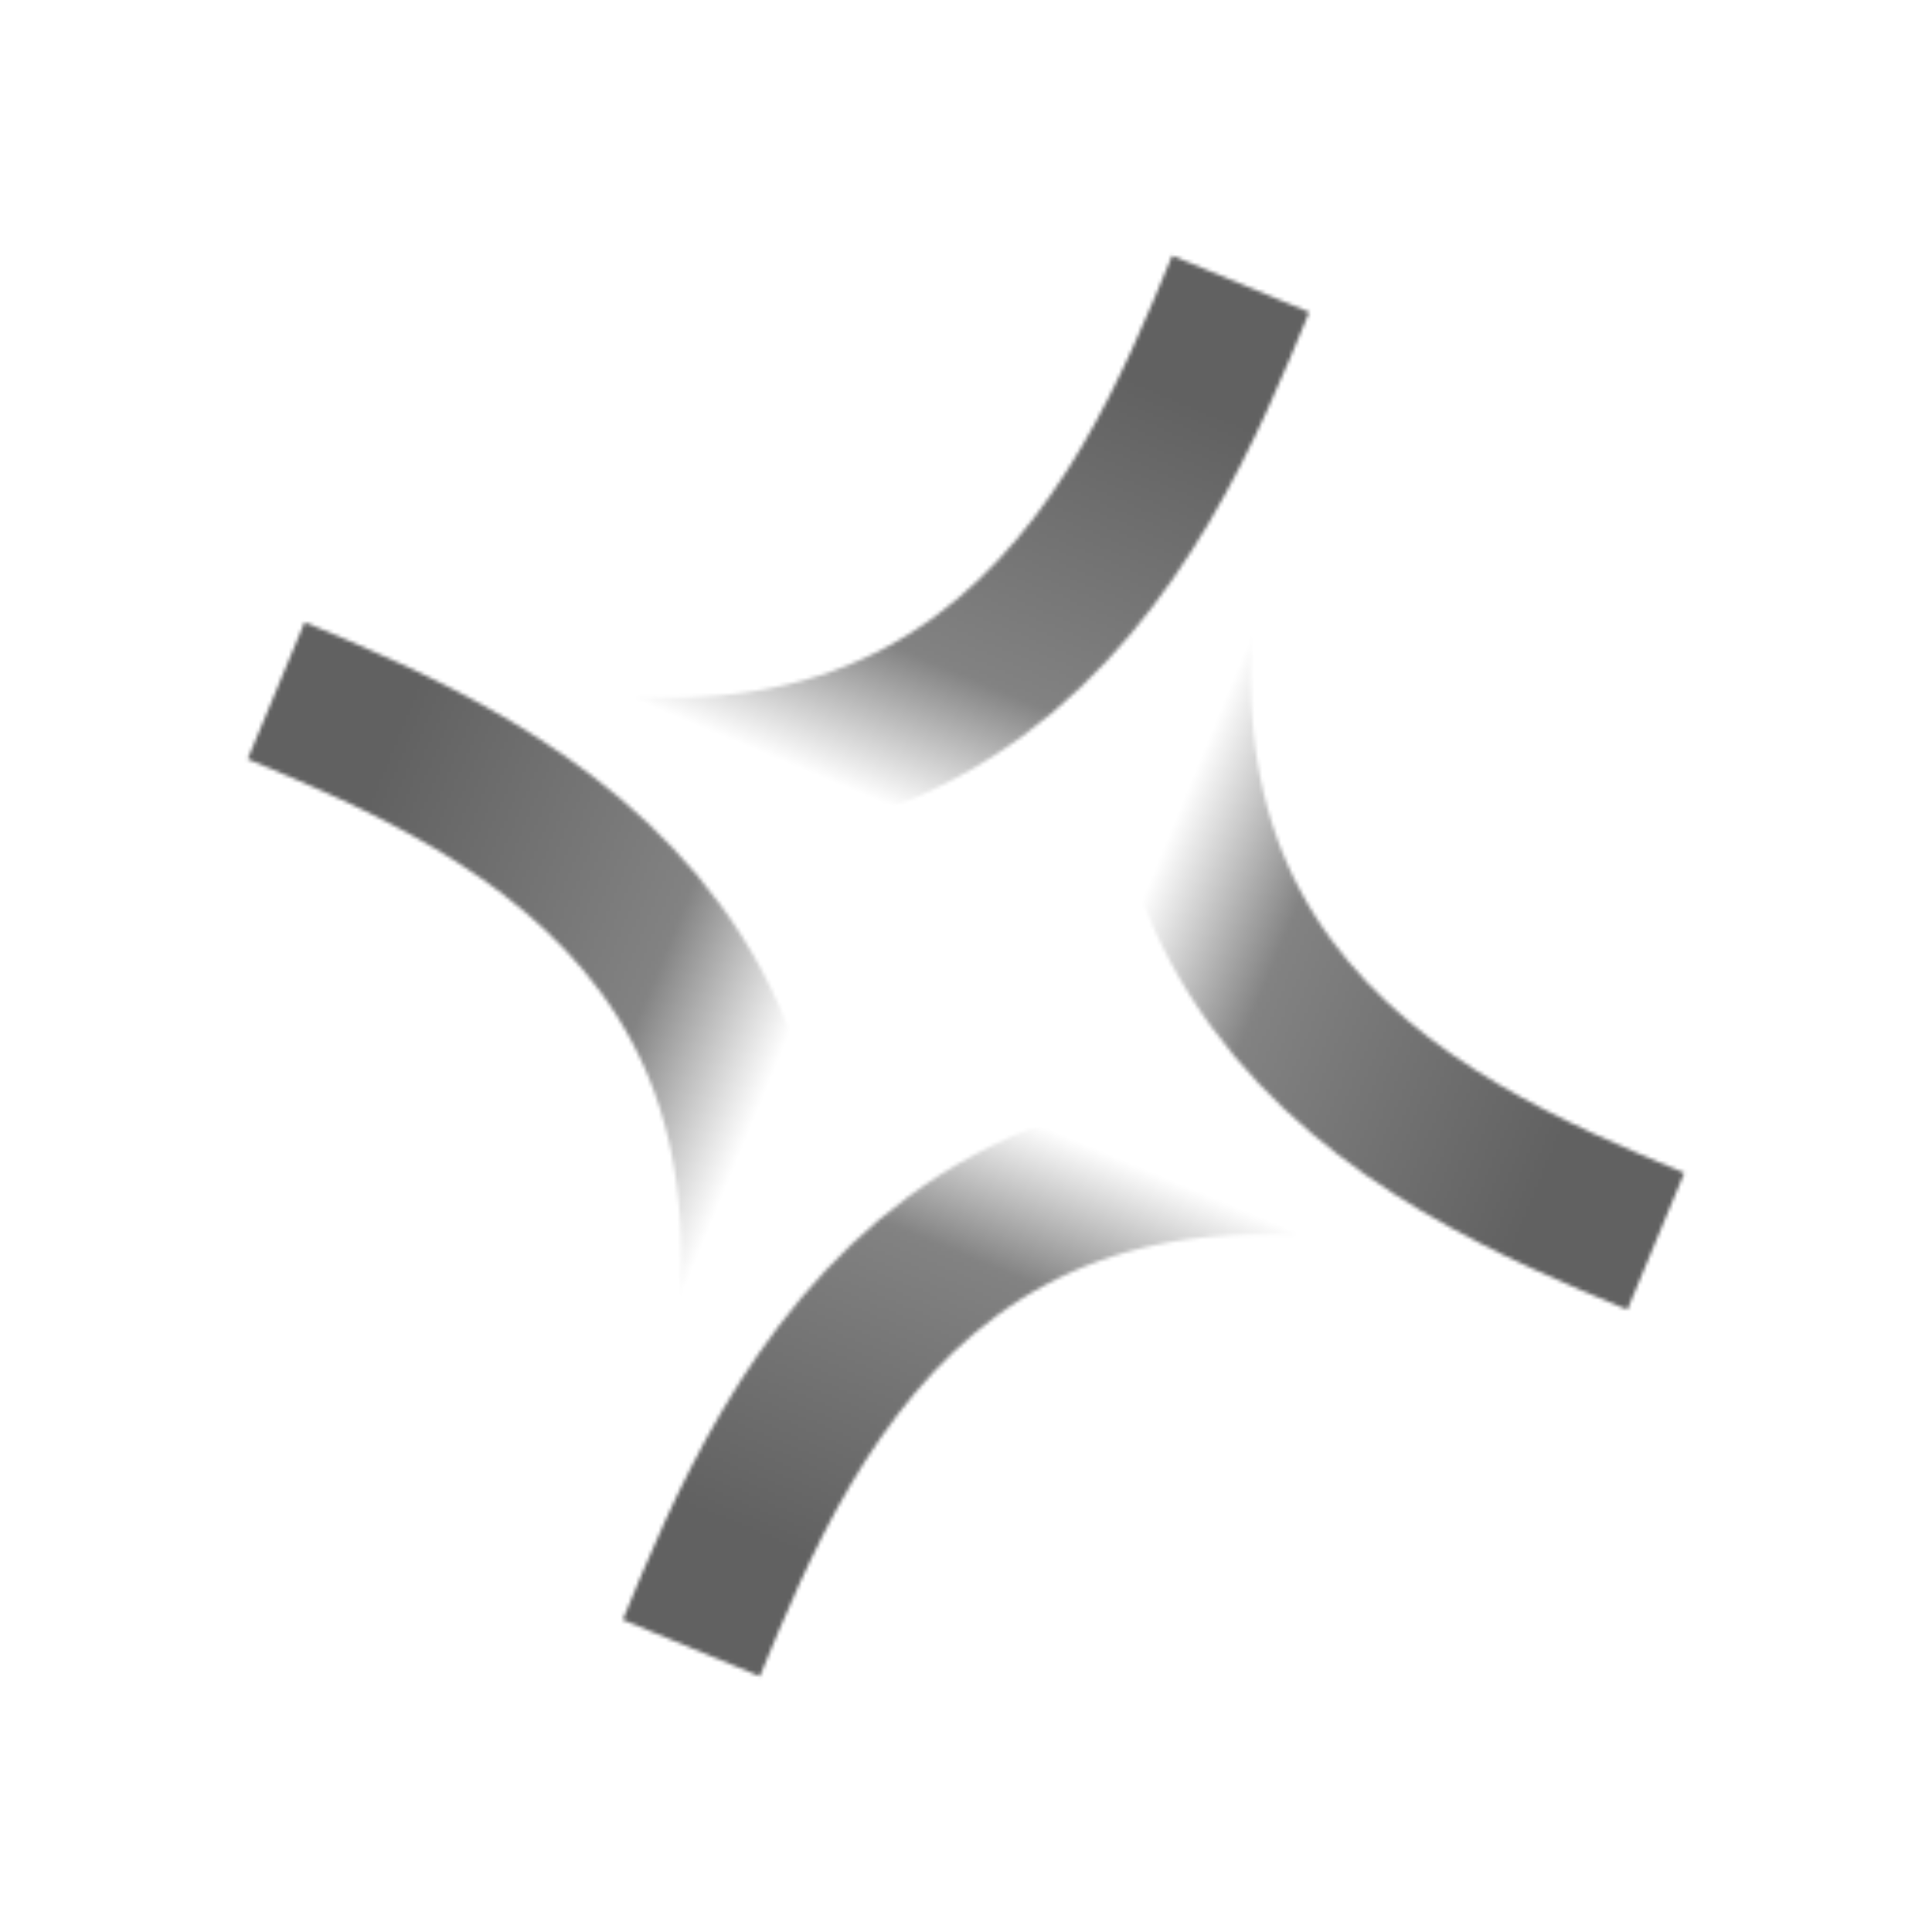
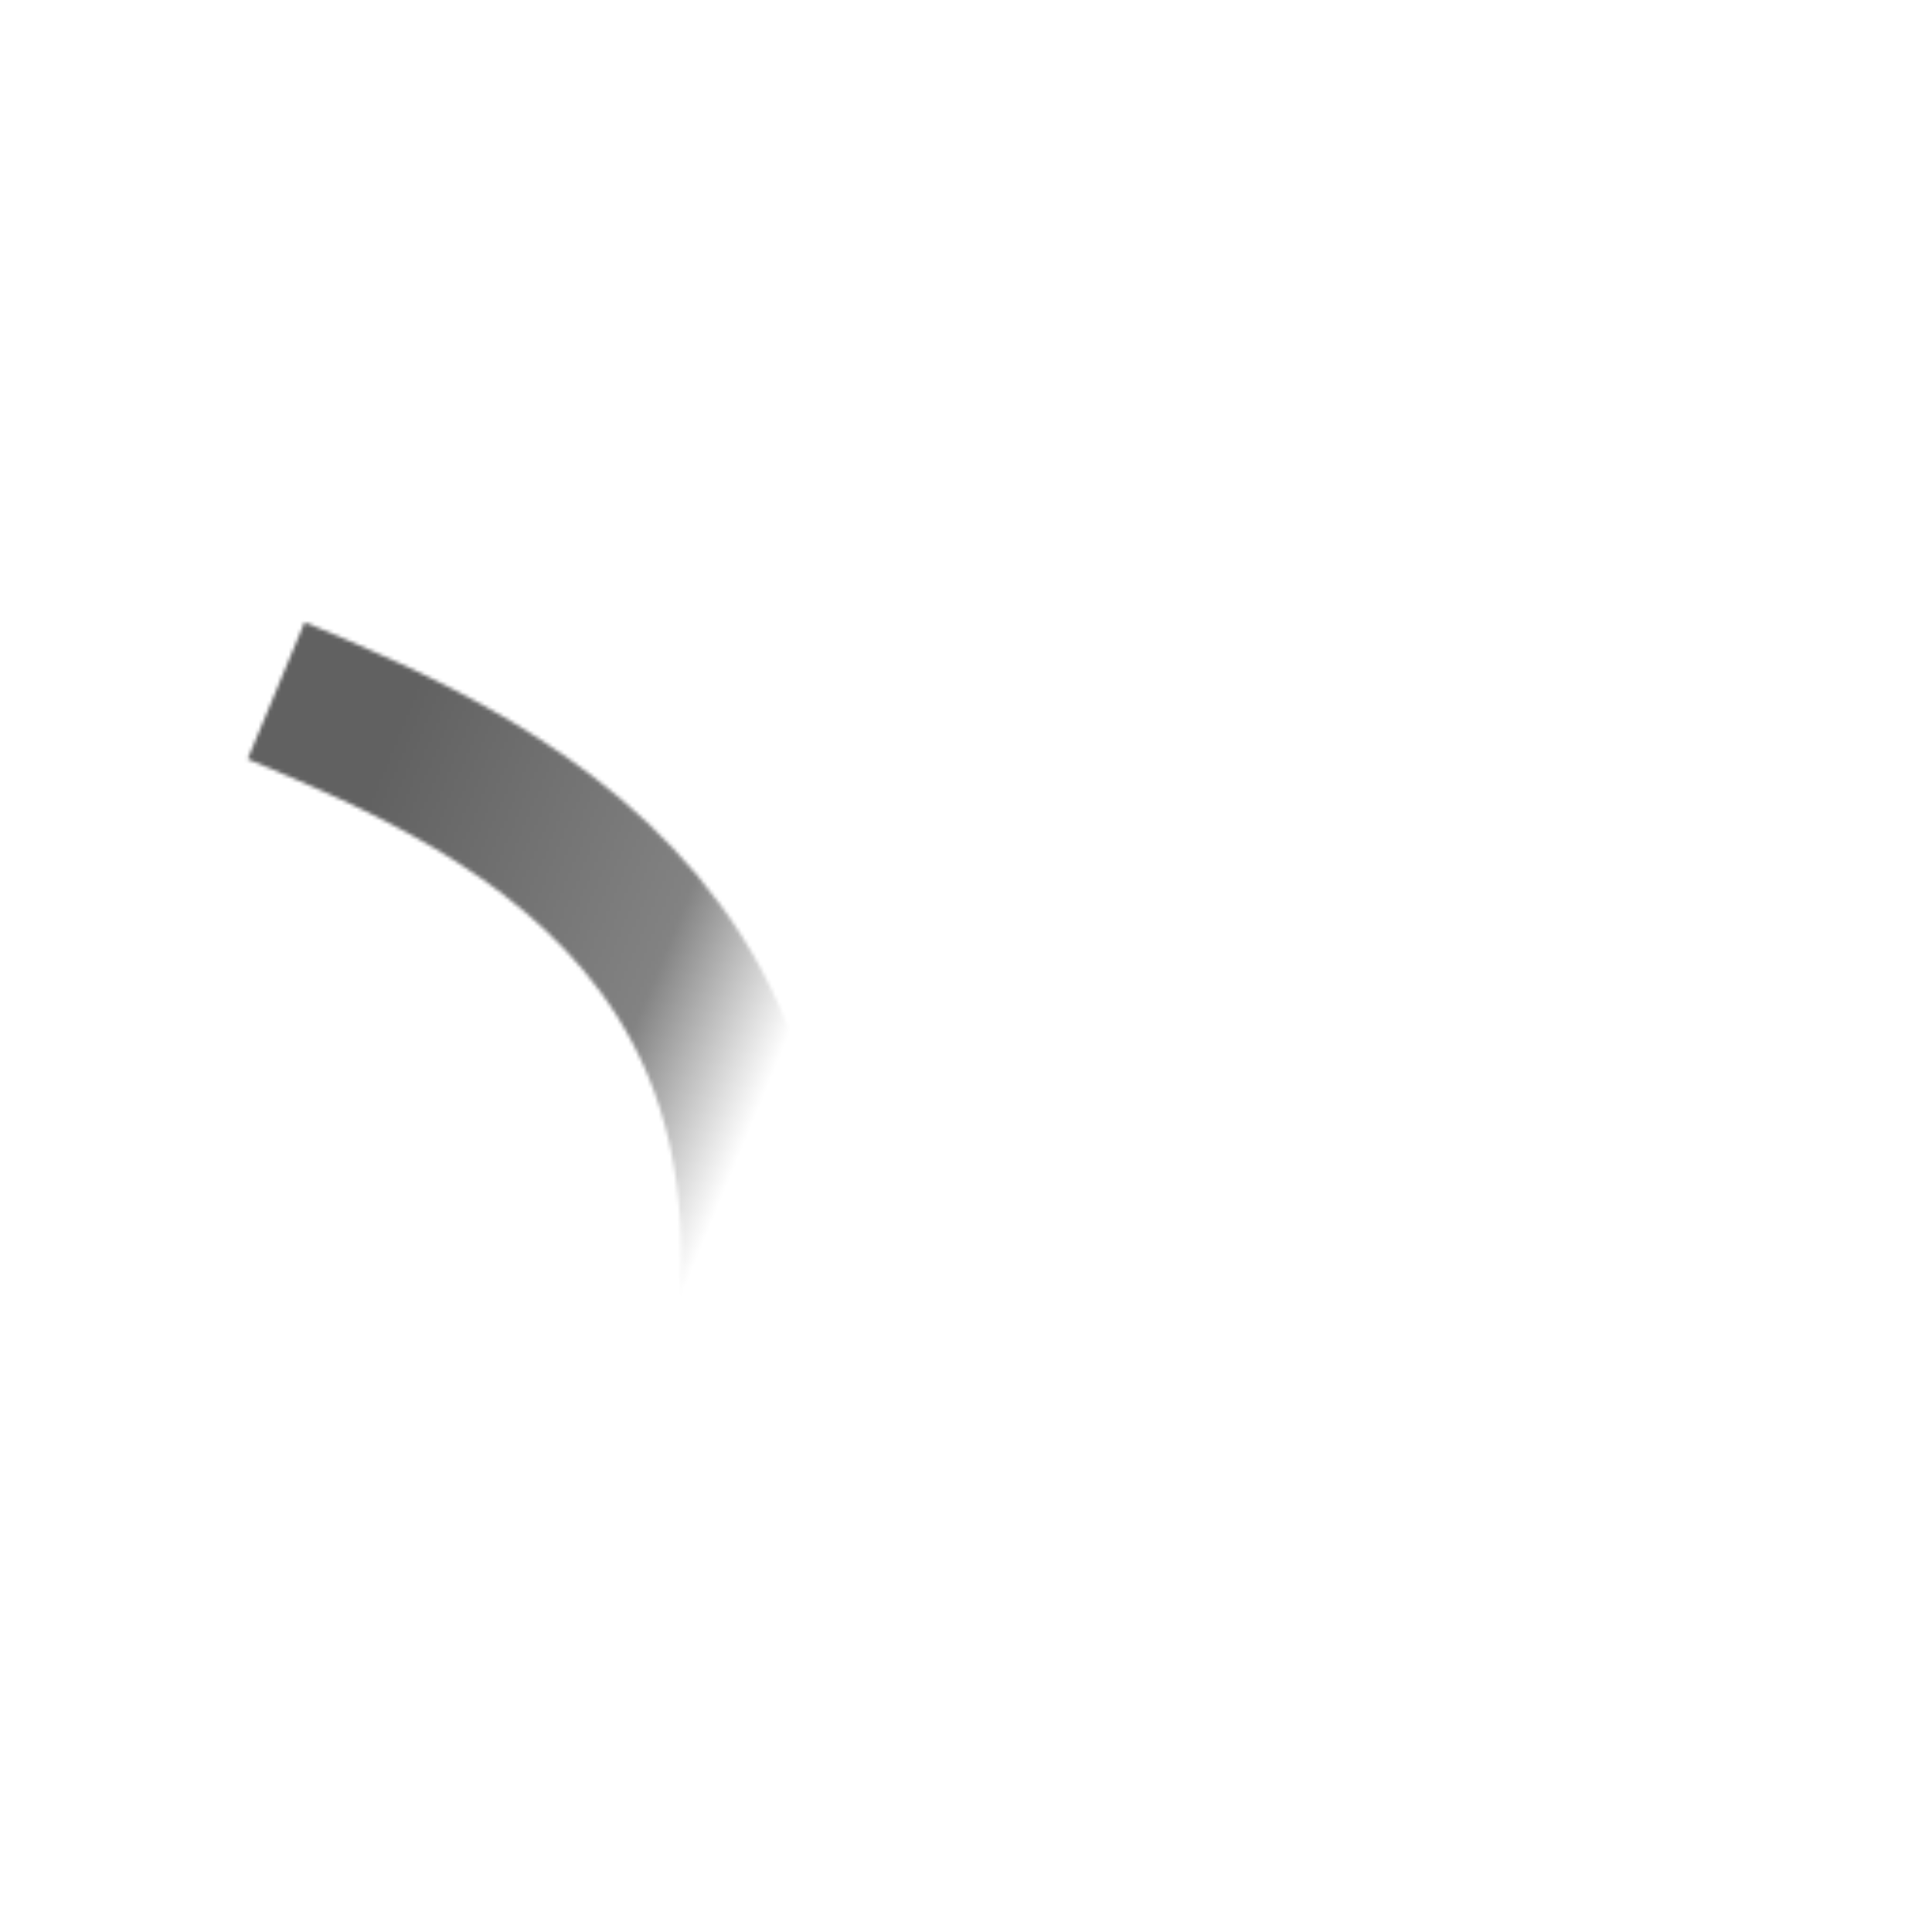
<svg xmlns="http://www.w3.org/2000/svg" width="512" height="512" viewBox="0 0 512 512" fill="none">
  <mask id="mask0_190_139" style="mask-type:alpha" maskUnits="userSpaceOnUse" x="0" y="0" width="512" height="512">
-     <path d="M438.816 328.968C378.194 303.732 262.137 255.441 335.32 77.932" stroke="url(#paint0_linear_190_139)" stroke-width="39.285" />
-     <path d="M328.799 75.243C303.295 137.085 254.493 255.476 73.739 180.254" stroke="url(#paint1_linear_190_139)" stroke-width="39.285" />
    <path d="M73.184 183.032C133.806 208.268 249.863 256.559 176.68 434.068" stroke="url(#paint2_linear_190_139)" stroke-width="39.285" />
-     <path d="M183.199 436.757C208.703 374.915 257.505 256.524 438.259 331.746" stroke="url(#paint3_linear_190_139)" stroke-width="39.285" />
  </mask>
  <g mask="url(#mask0_190_139)">
    <rect width="512" height="512" fill="black" />
  </g>
  <defs>
    <linearGradient id="paint0_linear_190_139" x1="474.517" y1="242.375" x2="297.596" y2="169.434" gradientUnits="userSpaceOnUse">
      <stop offset="0.177" stop-color="white" stop-opacity="0.62" />
      <stop offset="0.635" stop-color="#FF00D6" stop-opacity="0.49" />
      <stop offset="0.839" stop-color="#66117B" stop-opacity="0" />
    </linearGradient>
    <linearGradient id="paint1_linear_190_139" x1="240.623" y1="38.548" x2="165.721" y2="218.533" gradientUnits="userSpaceOnUse">
      <stop offset="0.177" stop-color="white" stop-opacity="0.62" />
      <stop offset="0.635" stop-color="#FF00D6" stop-opacity="0.49" />
      <stop offset="0.839" stop-color="#66117B" stop-opacity="0" />
    </linearGradient>
    <linearGradient id="paint2_linear_190_139" x1="37.483" y1="269.625" x2="214.404" y2="342.566" gradientUnits="userSpaceOnUse">
      <stop offset="0.177" stop-color="white" stop-opacity="0.62" />
      <stop offset="0.635" stop-color="#FF00D6" stop-opacity="0.49" />
      <stop offset="0.839" stop-color="#66117B" stop-opacity="0" />
    </linearGradient>
    <linearGradient id="paint3_linear_190_139" x1="271.375" y1="473.452" x2="346.278" y2="293.467" gradientUnits="userSpaceOnUse">
      <stop offset="0.177" stop-color="white" stop-opacity="0.62" />
      <stop offset="0.635" stop-color="#FF00D6" stop-opacity="0.49" />
      <stop offset="0.839" stop-color="#66117B" stop-opacity="0" />
    </linearGradient>
  </defs>
</svg>